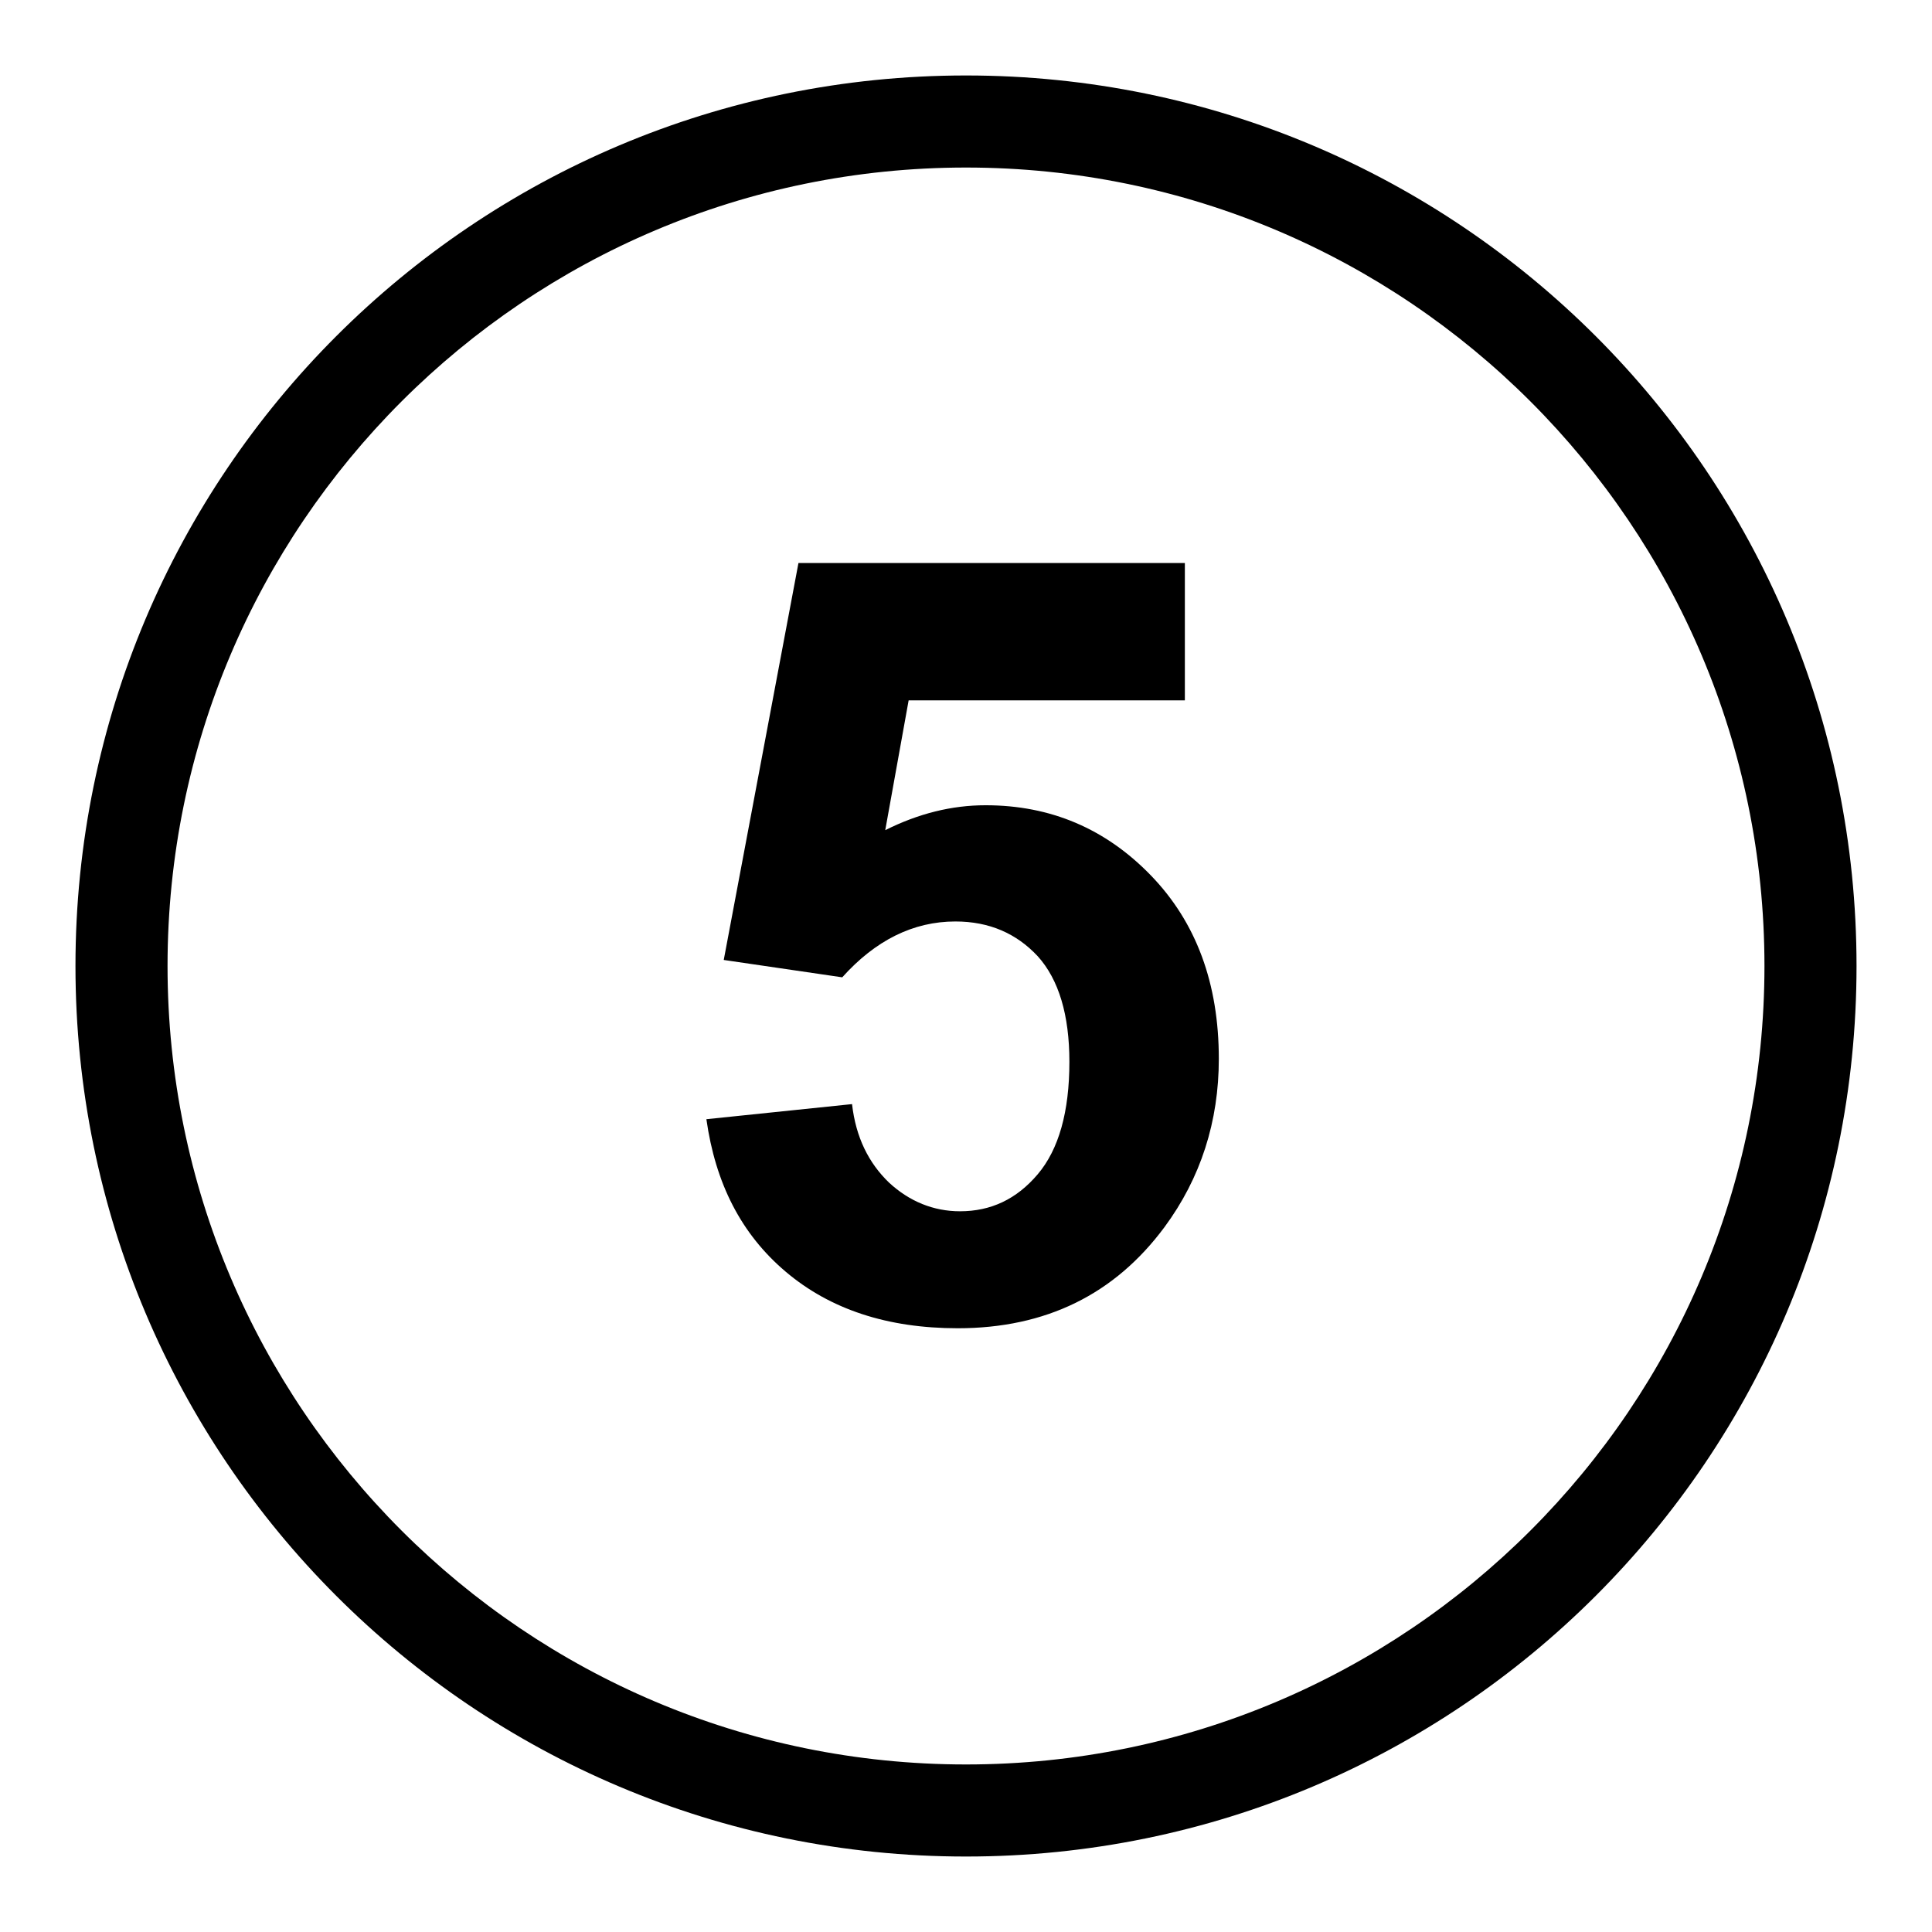
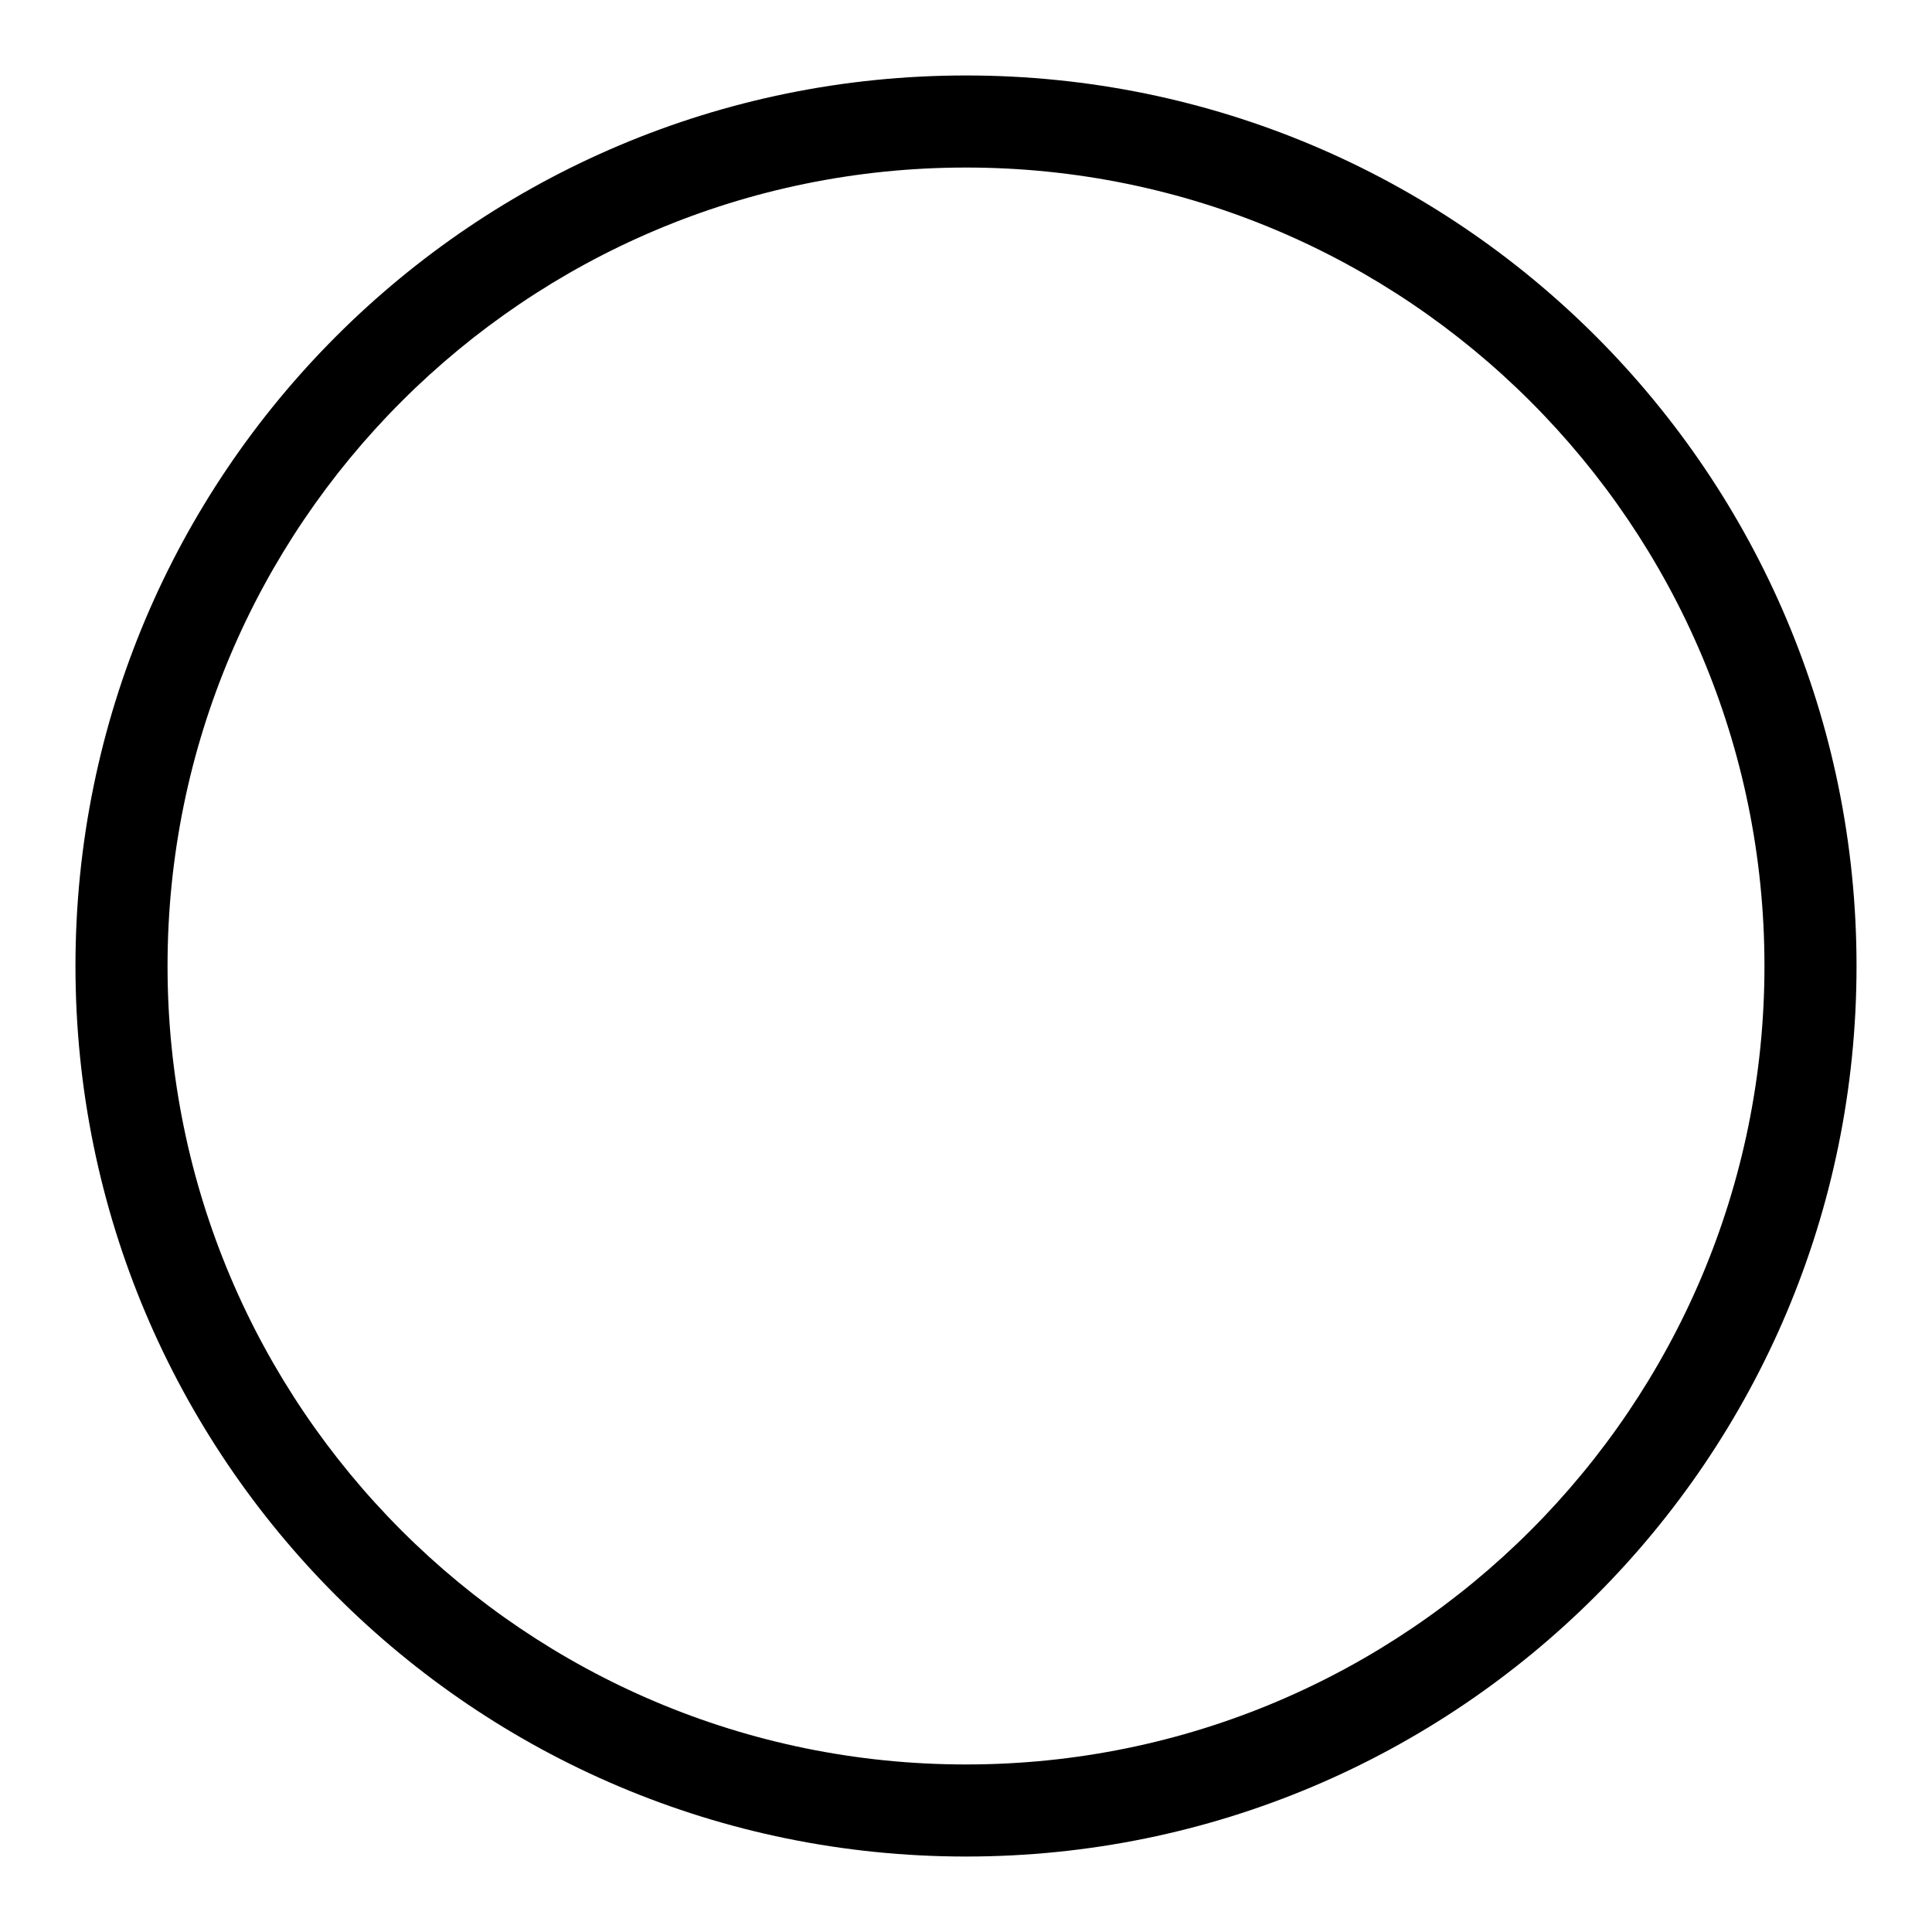
<svg xmlns="http://www.w3.org/2000/svg" version="1.1" x="0px" y="0px" viewBox="0 0 256 256" enable-background="new 0 0 256 256" xml:space="preserve">
  <g>
    <g>
      <path fill="#000000" d="M128,10C62.8,10,10,62.8,10,128c0,65.2,52.8,118,118,118c65.2,0,118-52.8,118-118C246,62.8,193.2,10,128,10z M128,233.8c-58.4,0-105.8-47.4-105.8-105.8C22.2,69.6,69.6,22.2,128,22.2c58.4,0,105.8,47.4,105.8,105.8C233.8,186.4,186.4,233.8,128,233.8z" />
-       <path fill="#000000" d="M130.6,106.7c-4.5,0-8.9,1.1-13.3,3.3l3.1-17.2H157V74.6h-51.2l-9.9,52.6l15.7,2.3c4.4-4.9,9.4-7.4,15-7.4c4.5,0,8.1,1.6,10.9,4.6c2.8,3.1,4.2,7.8,4.2,14c0,6.6-1.4,11.6-4.2,14.9c-2.8,3.3-6.2,4.9-10.3,4.9c-3.5,0-6.7-1.3-9.4-3.8c-2.7-2.6-4.4-6-4.9-10.4l-19.3,2c1.2,8.5,4.6,15.2,10.5,20.2c5.9,5,13.5,7.5,22.8,7.5c11.7,0,20.8-4.5,27.4-13.4c4.8-6.5,7.2-14,7.2-22.3c0-10-3-18.1-9-24.3C146.5,109.8,139.2,106.7,130.6,106.7z" />
    </g>
  </g>
</svg>